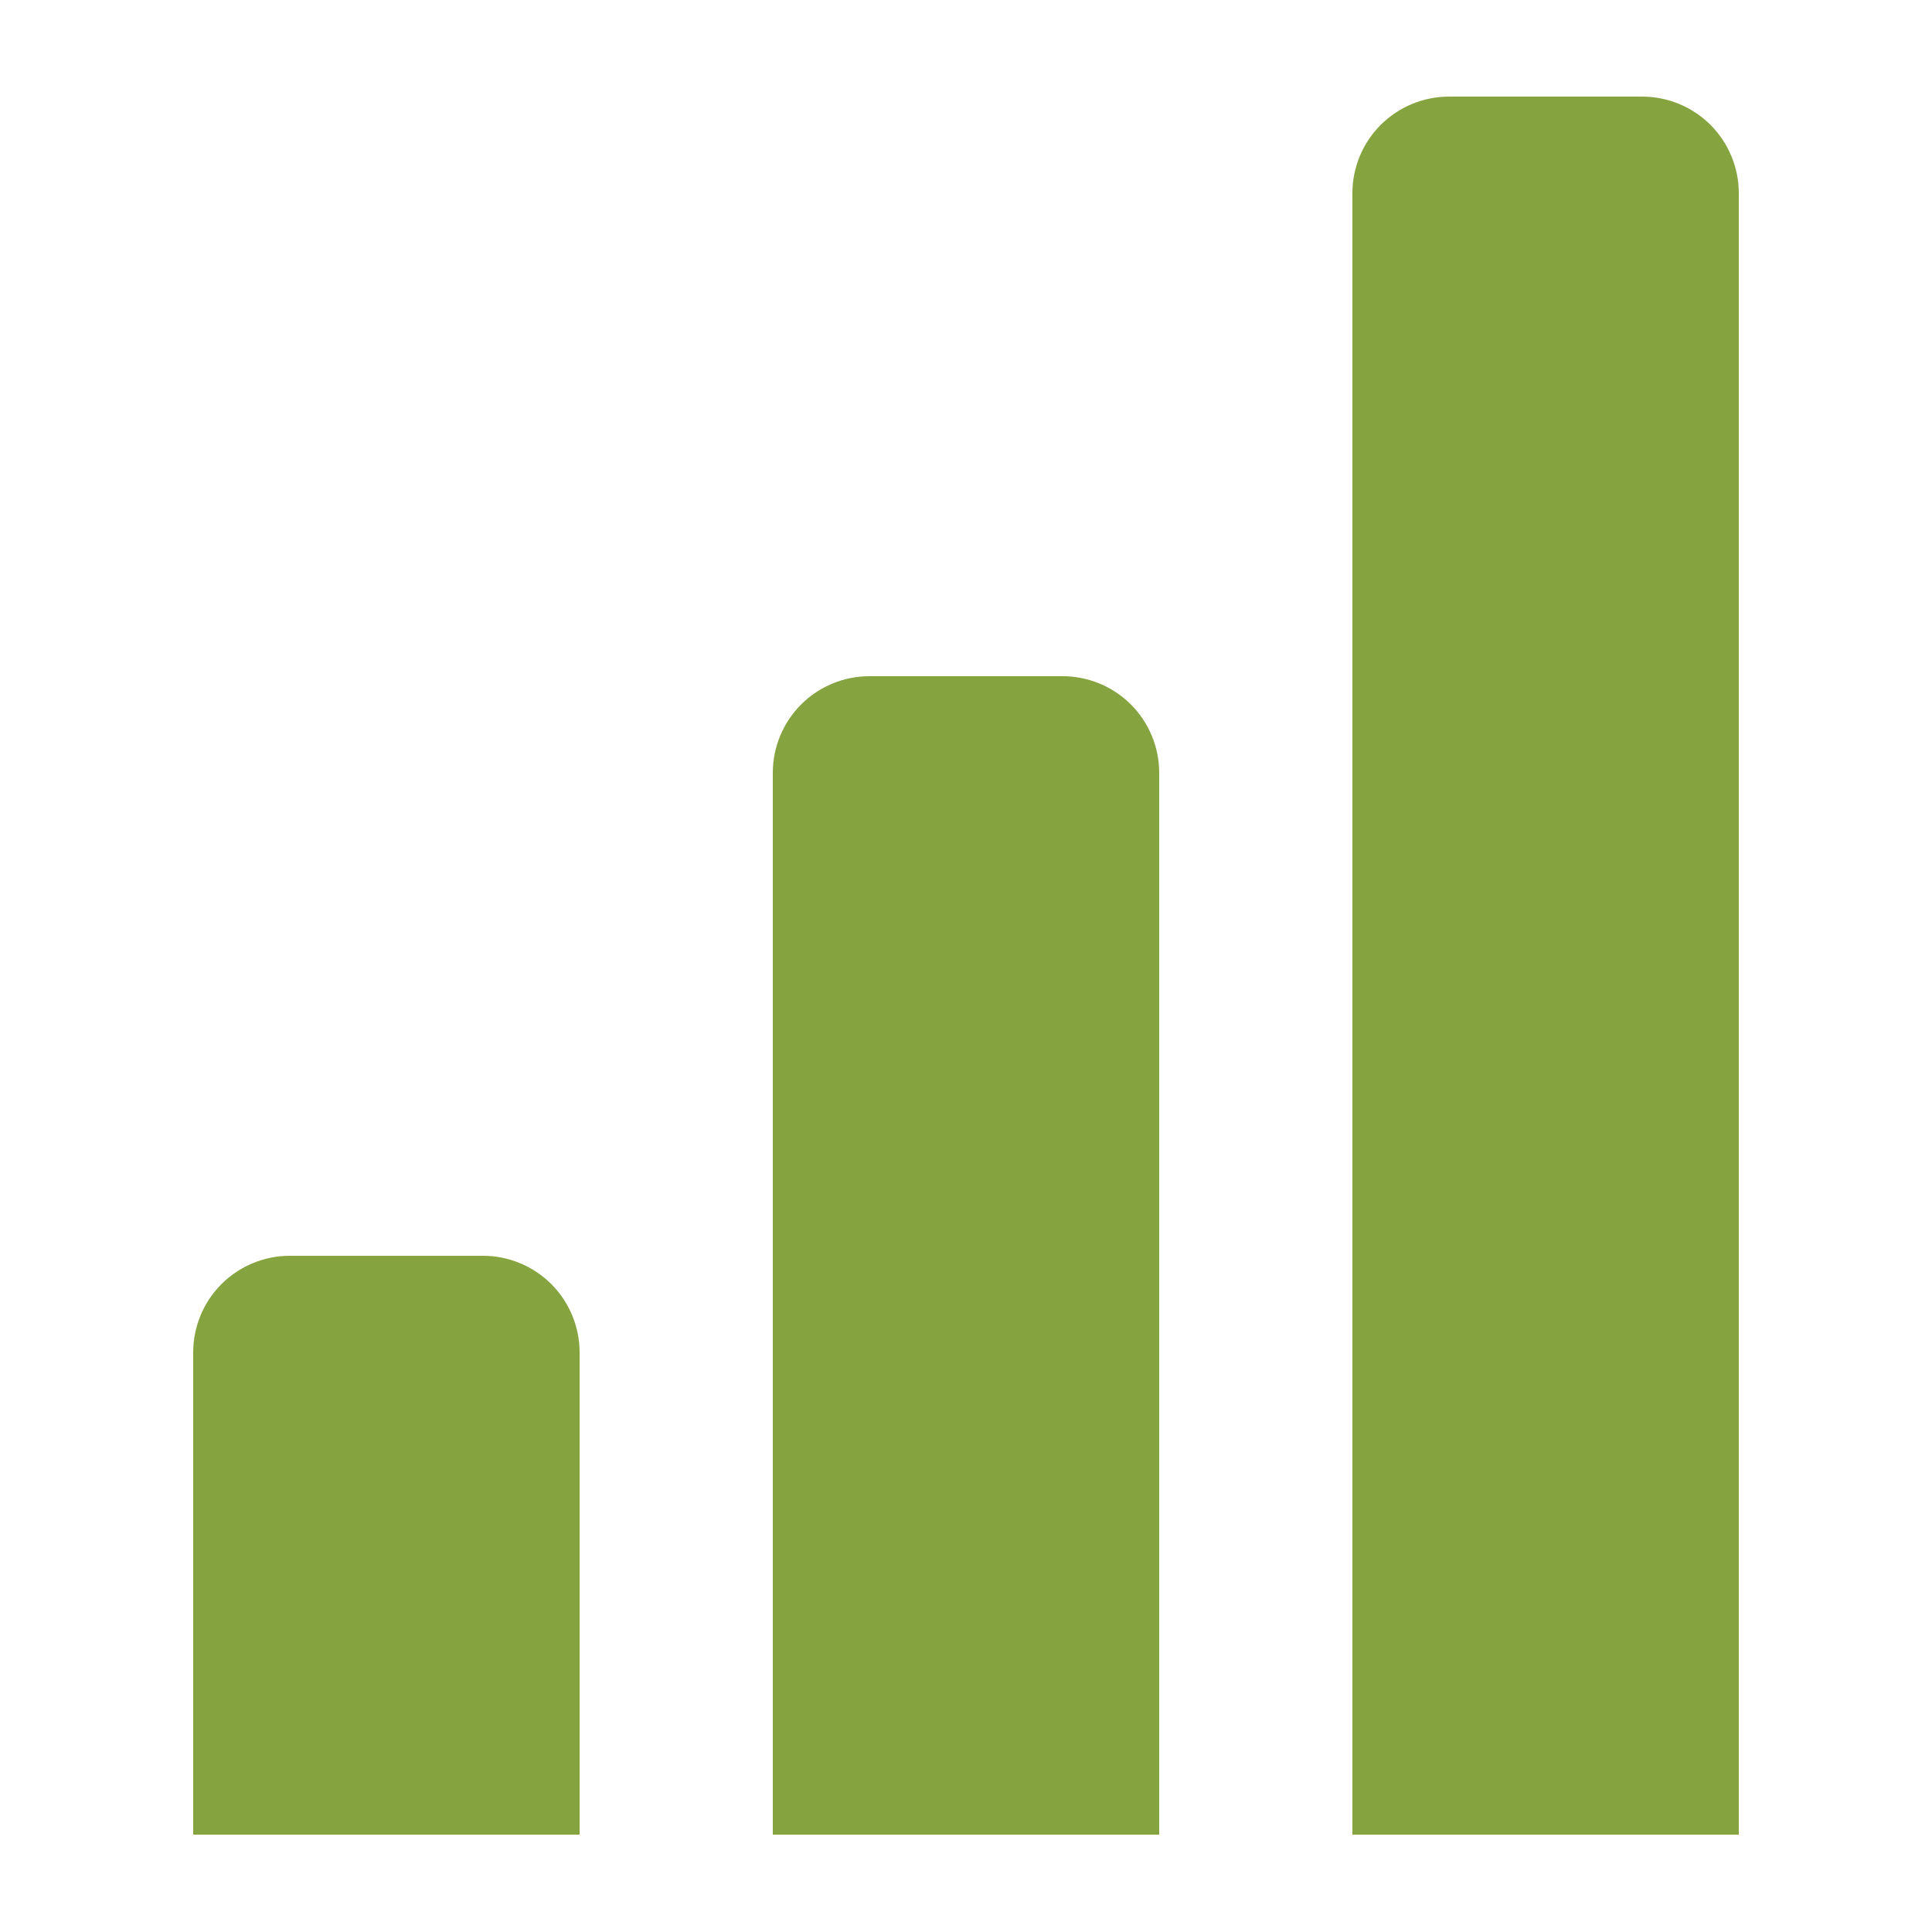
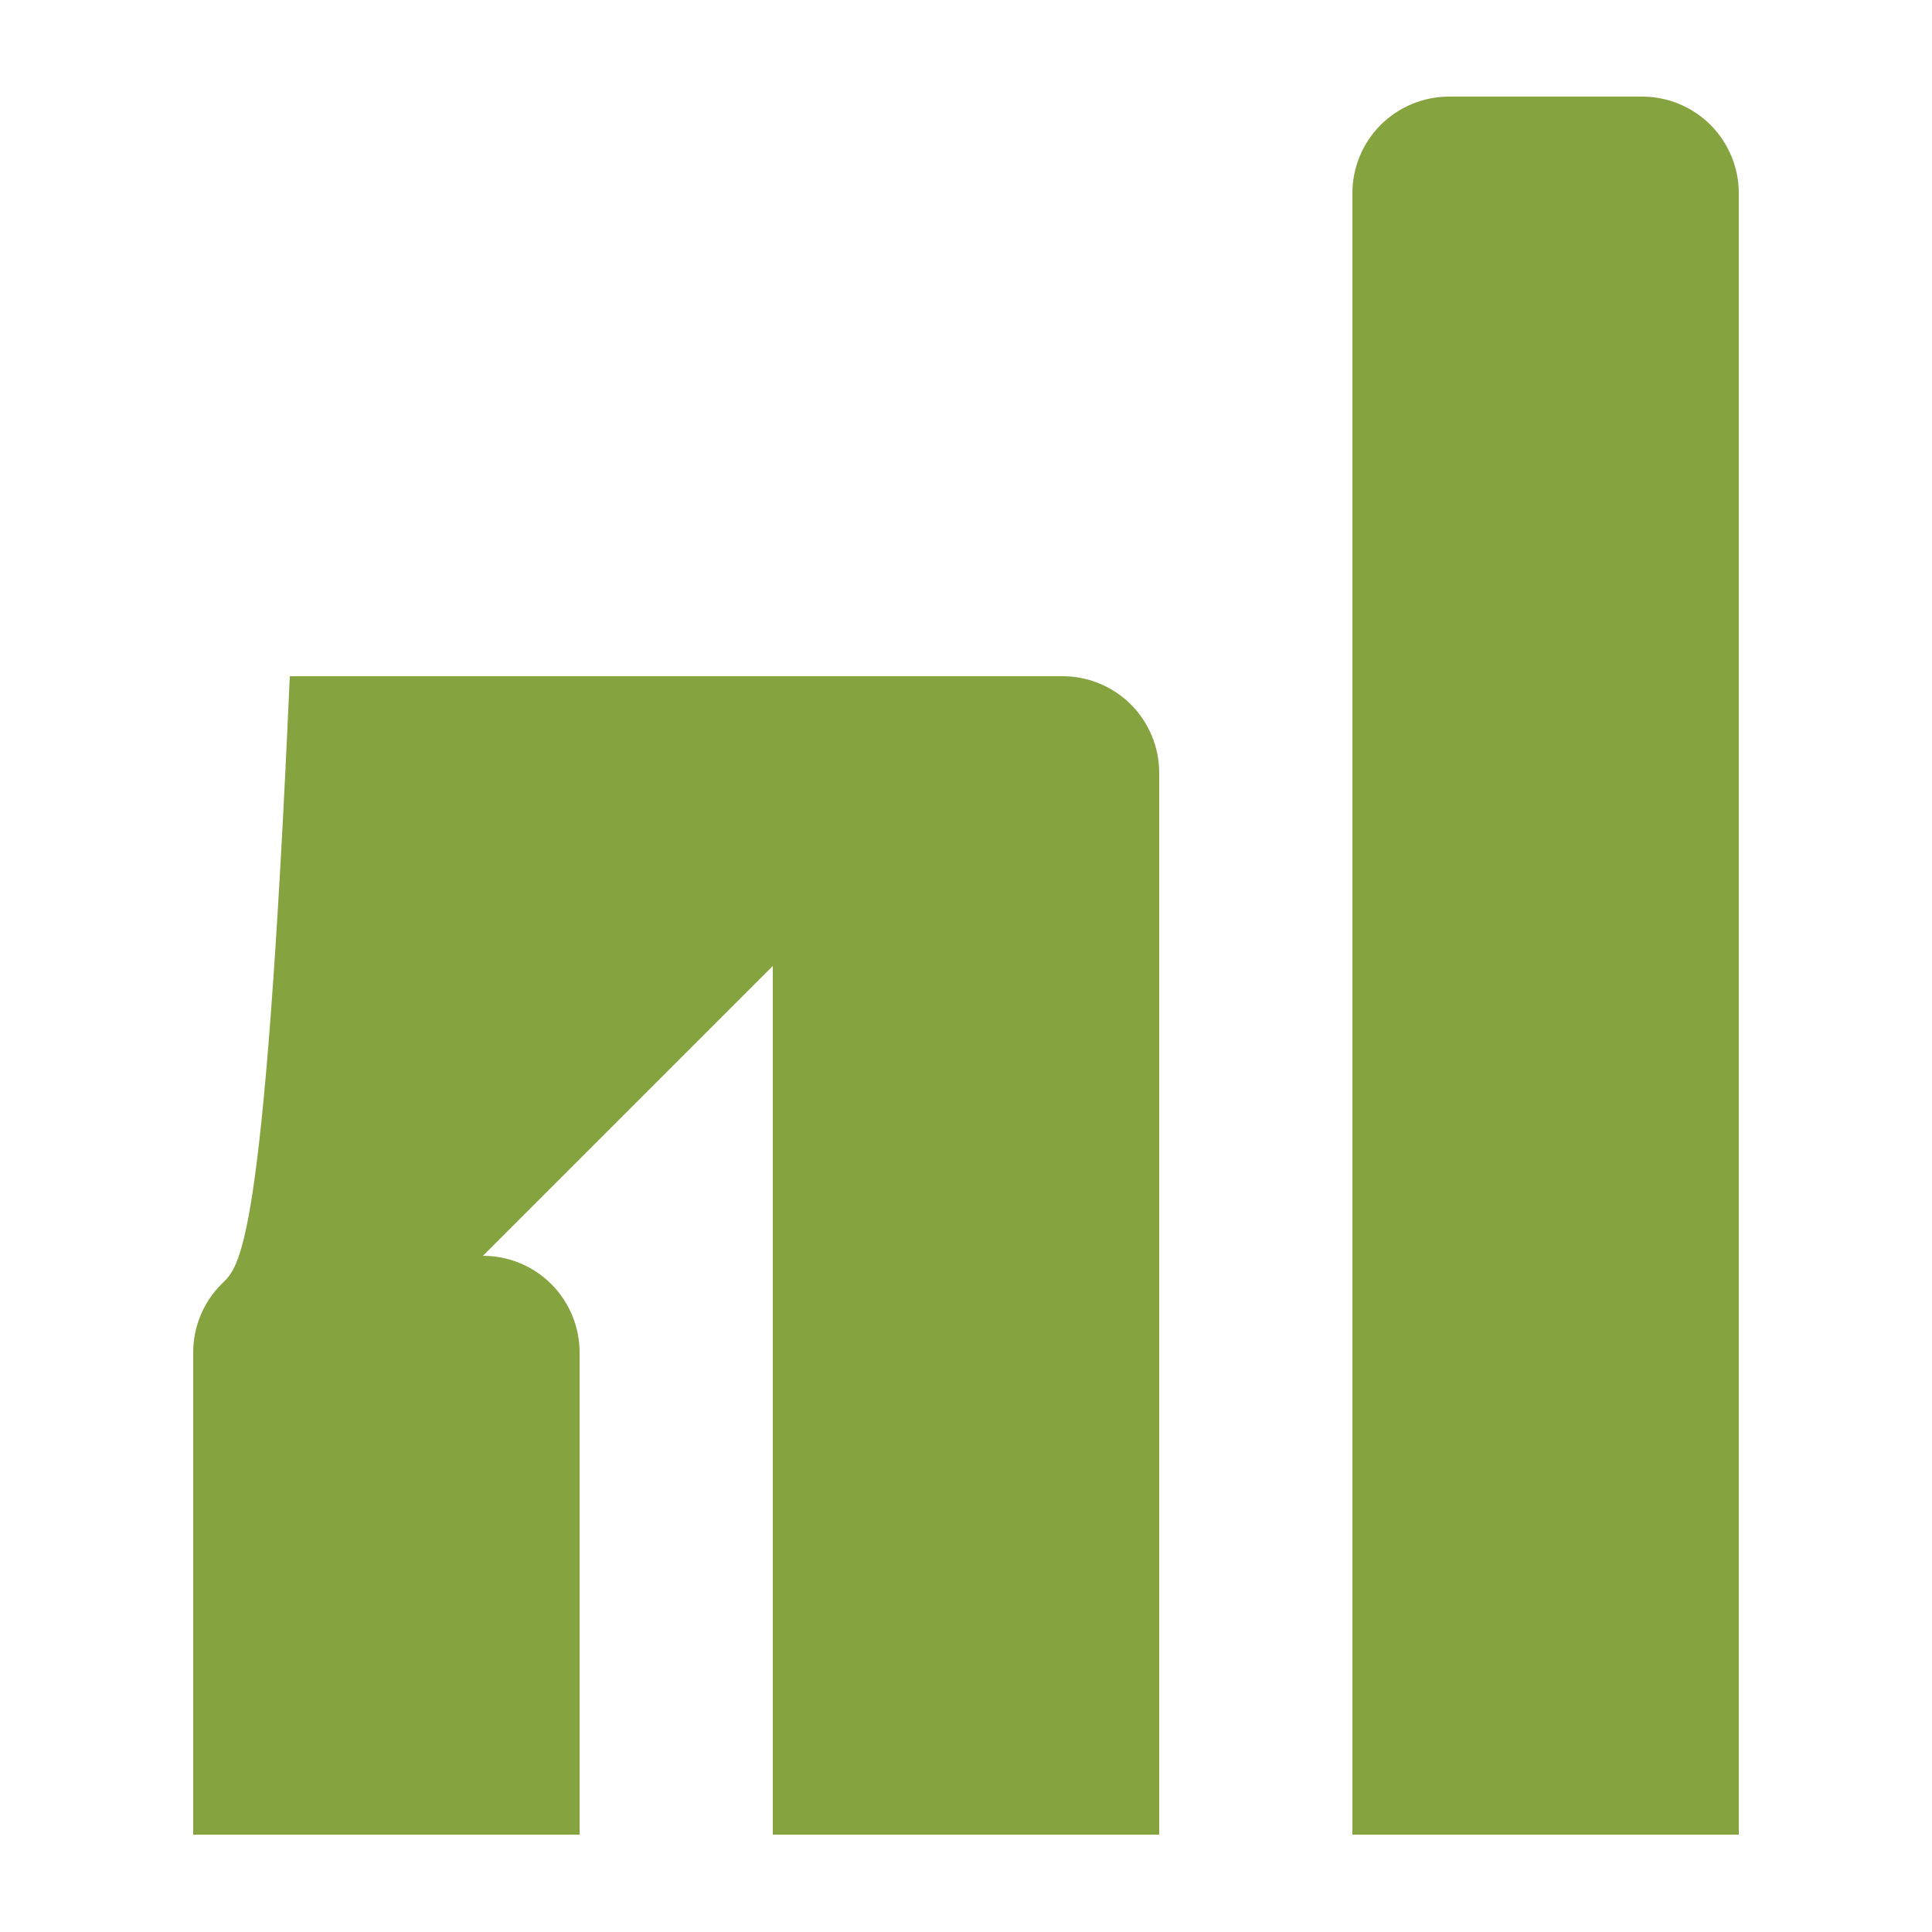
<svg xmlns="http://www.w3.org/2000/svg" width="28" height="28" viewBox="0 0 28 28" fill="none">
-   <path d="M23.8 1.4H21C20.629 1.4 20.273 1.548 20.01 1.81C19.747 2.073 19.6 2.429 19.6 2.8V26.589H25.2V2.8C25.2 2.429 25.052 2.073 24.79 1.81C24.527 1.548 24.171 1.4 23.8 1.4ZM15.4 9.8H12.6C12.229 9.8 11.873 9.948 11.61 10.21C11.348 10.473 11.2 10.829 11.2 11.2V26.589H16.8V11.2C16.8 10.829 16.652 10.473 16.39 10.21C16.127 9.948 15.771 9.8 15.4 9.8ZM7 18.2H4.2C3.829 18.2 3.473 18.348 3.21 18.61C2.947 18.873 2.8 19.229 2.8 19.6V26.589H8.4V19.6C8.4 19.229 8.252 18.873 7.99 18.61C7.727 18.348 7.371 18.2 7 18.2Z" fill="#85A33F" />
+   <path d="M23.8 1.4H21C20.629 1.4 20.273 1.548 20.01 1.81C19.747 2.073 19.6 2.429 19.6 2.8V26.589H25.2V2.8C25.2 2.429 25.052 2.073 24.79 1.81C24.527 1.548 24.171 1.4 23.8 1.4ZM15.4 9.8H12.6C12.229 9.8 11.873 9.948 11.61 10.21C11.348 10.473 11.2 10.829 11.2 11.2V26.589H16.8V11.2C16.8 10.829 16.652 10.473 16.39 10.21C16.127 9.948 15.771 9.8 15.4 9.8ZH4.2C3.829 18.2 3.473 18.348 3.21 18.61C2.947 18.873 2.8 19.229 2.8 19.6V26.589H8.4V19.6C8.4 19.229 8.252 18.873 7.99 18.61C7.727 18.348 7.371 18.2 7 18.2Z" fill="#85A33F" />
</svg>